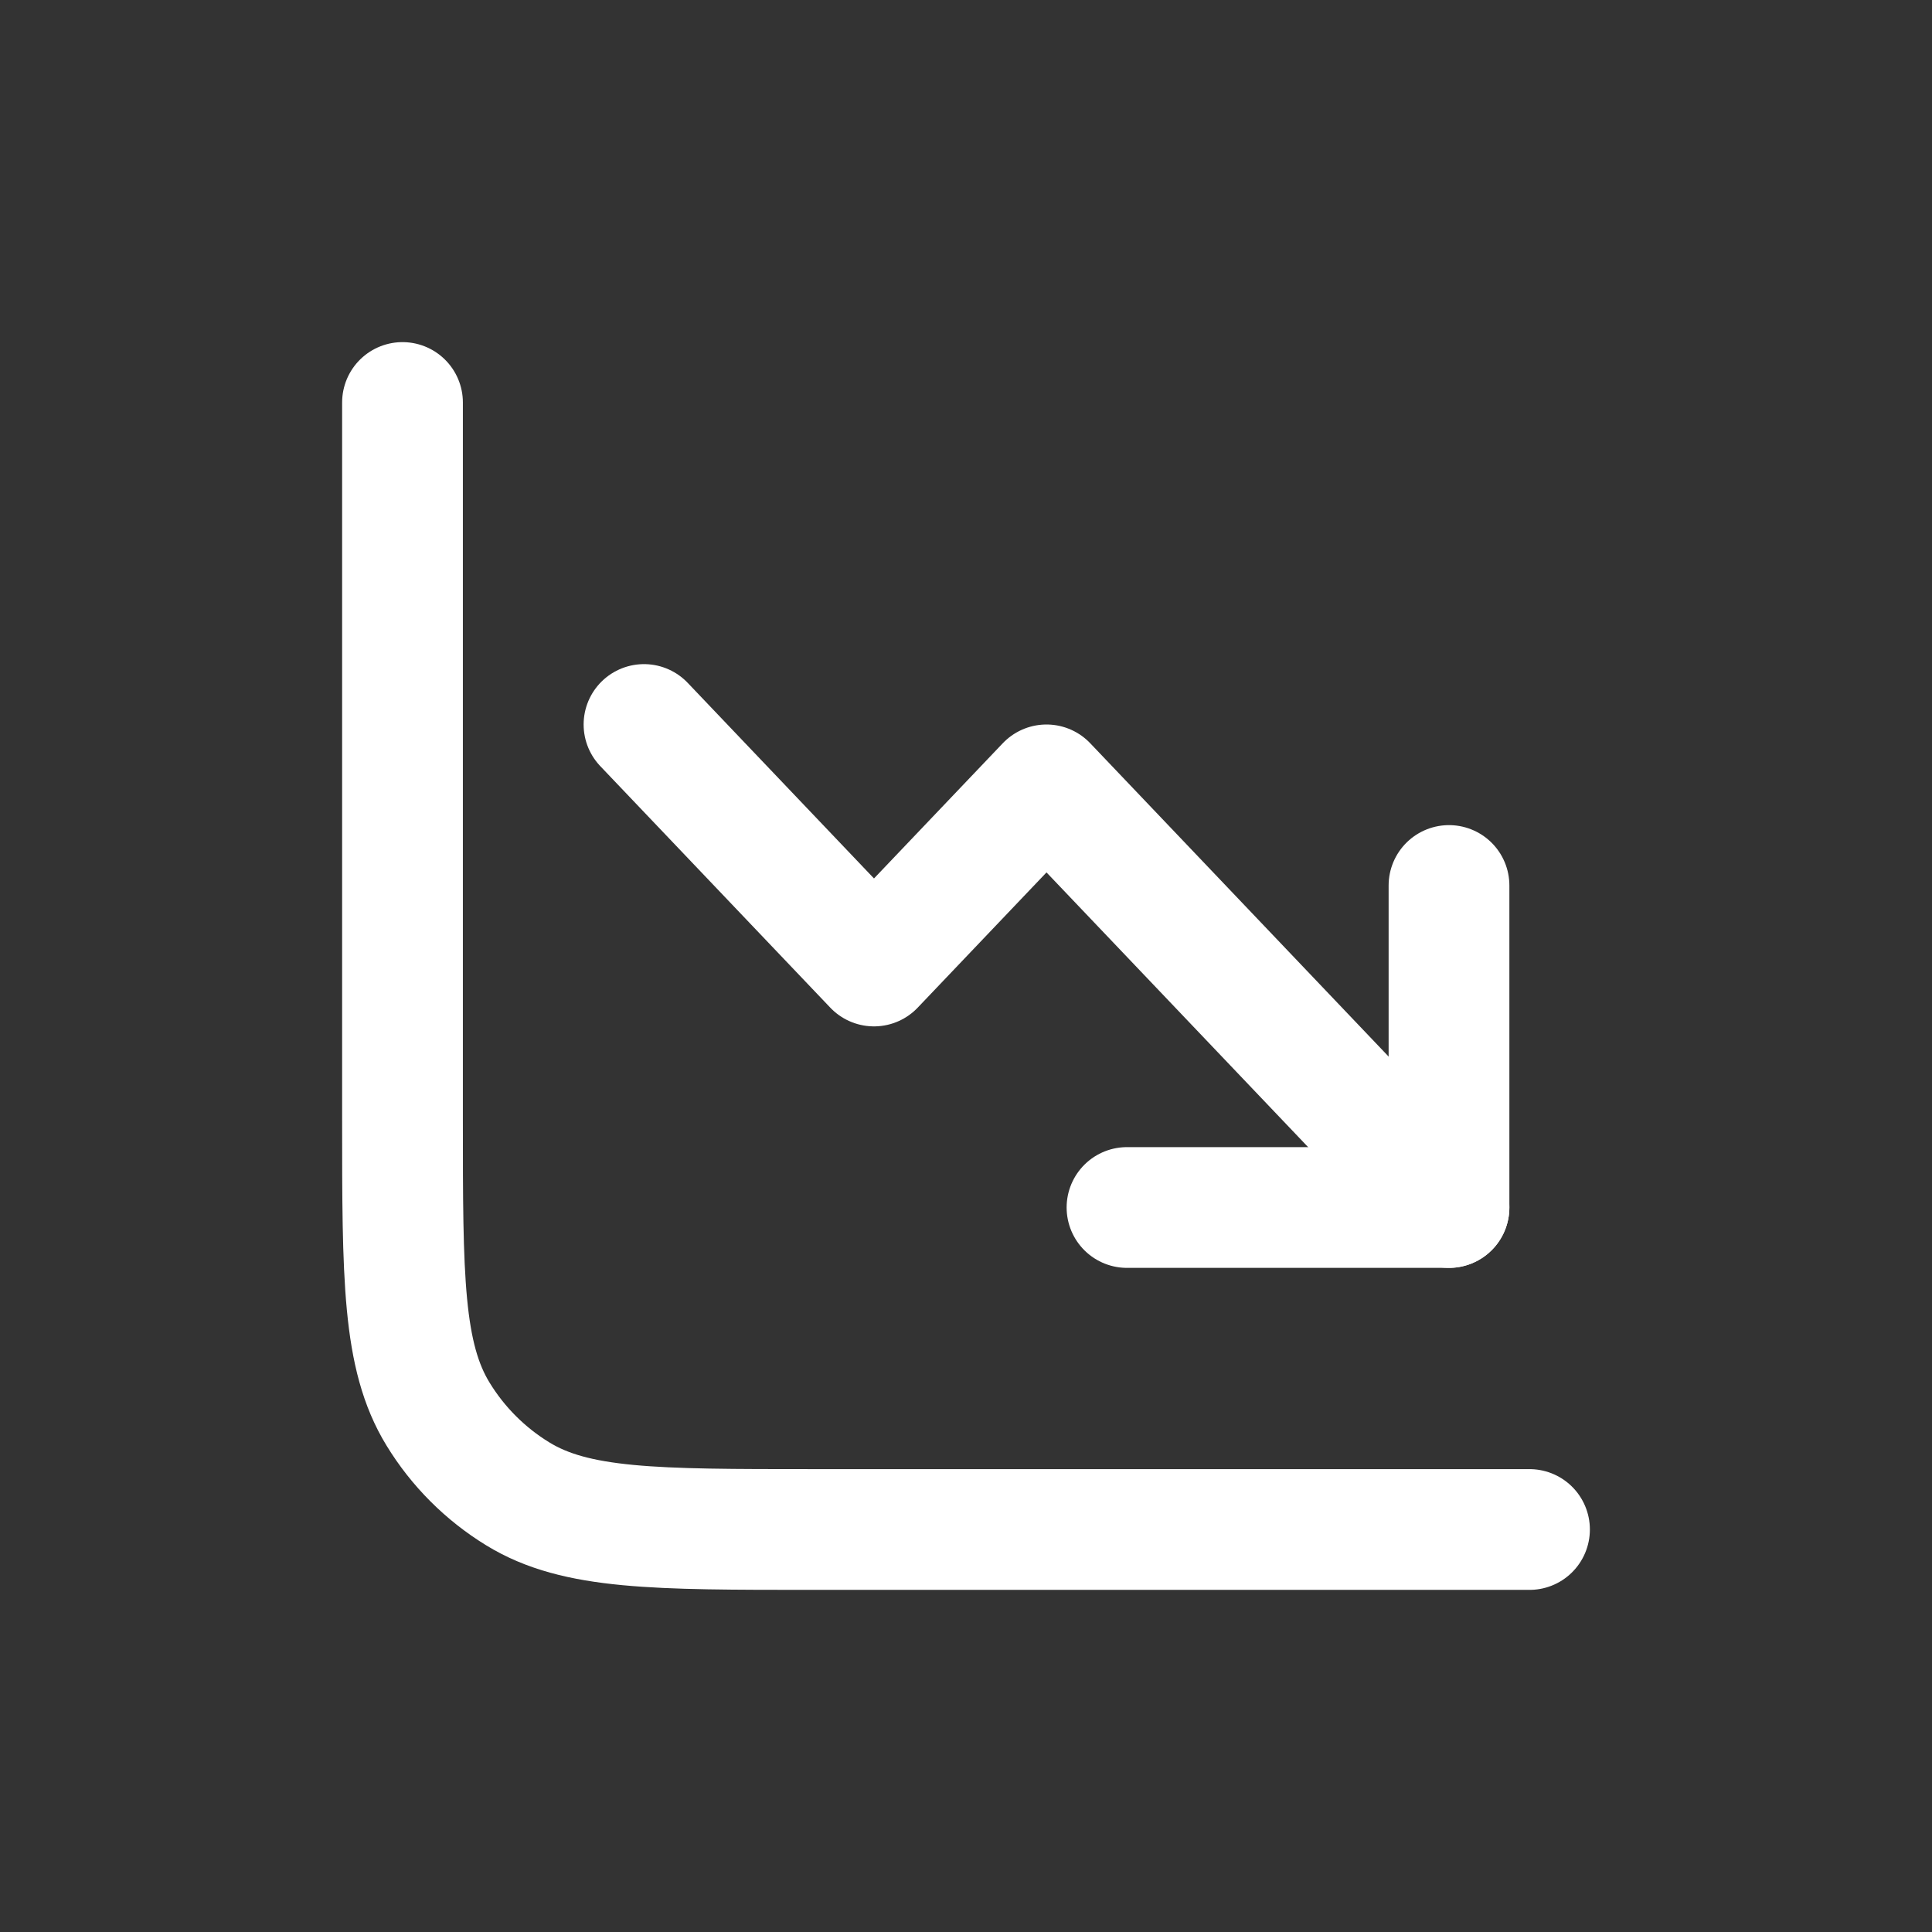
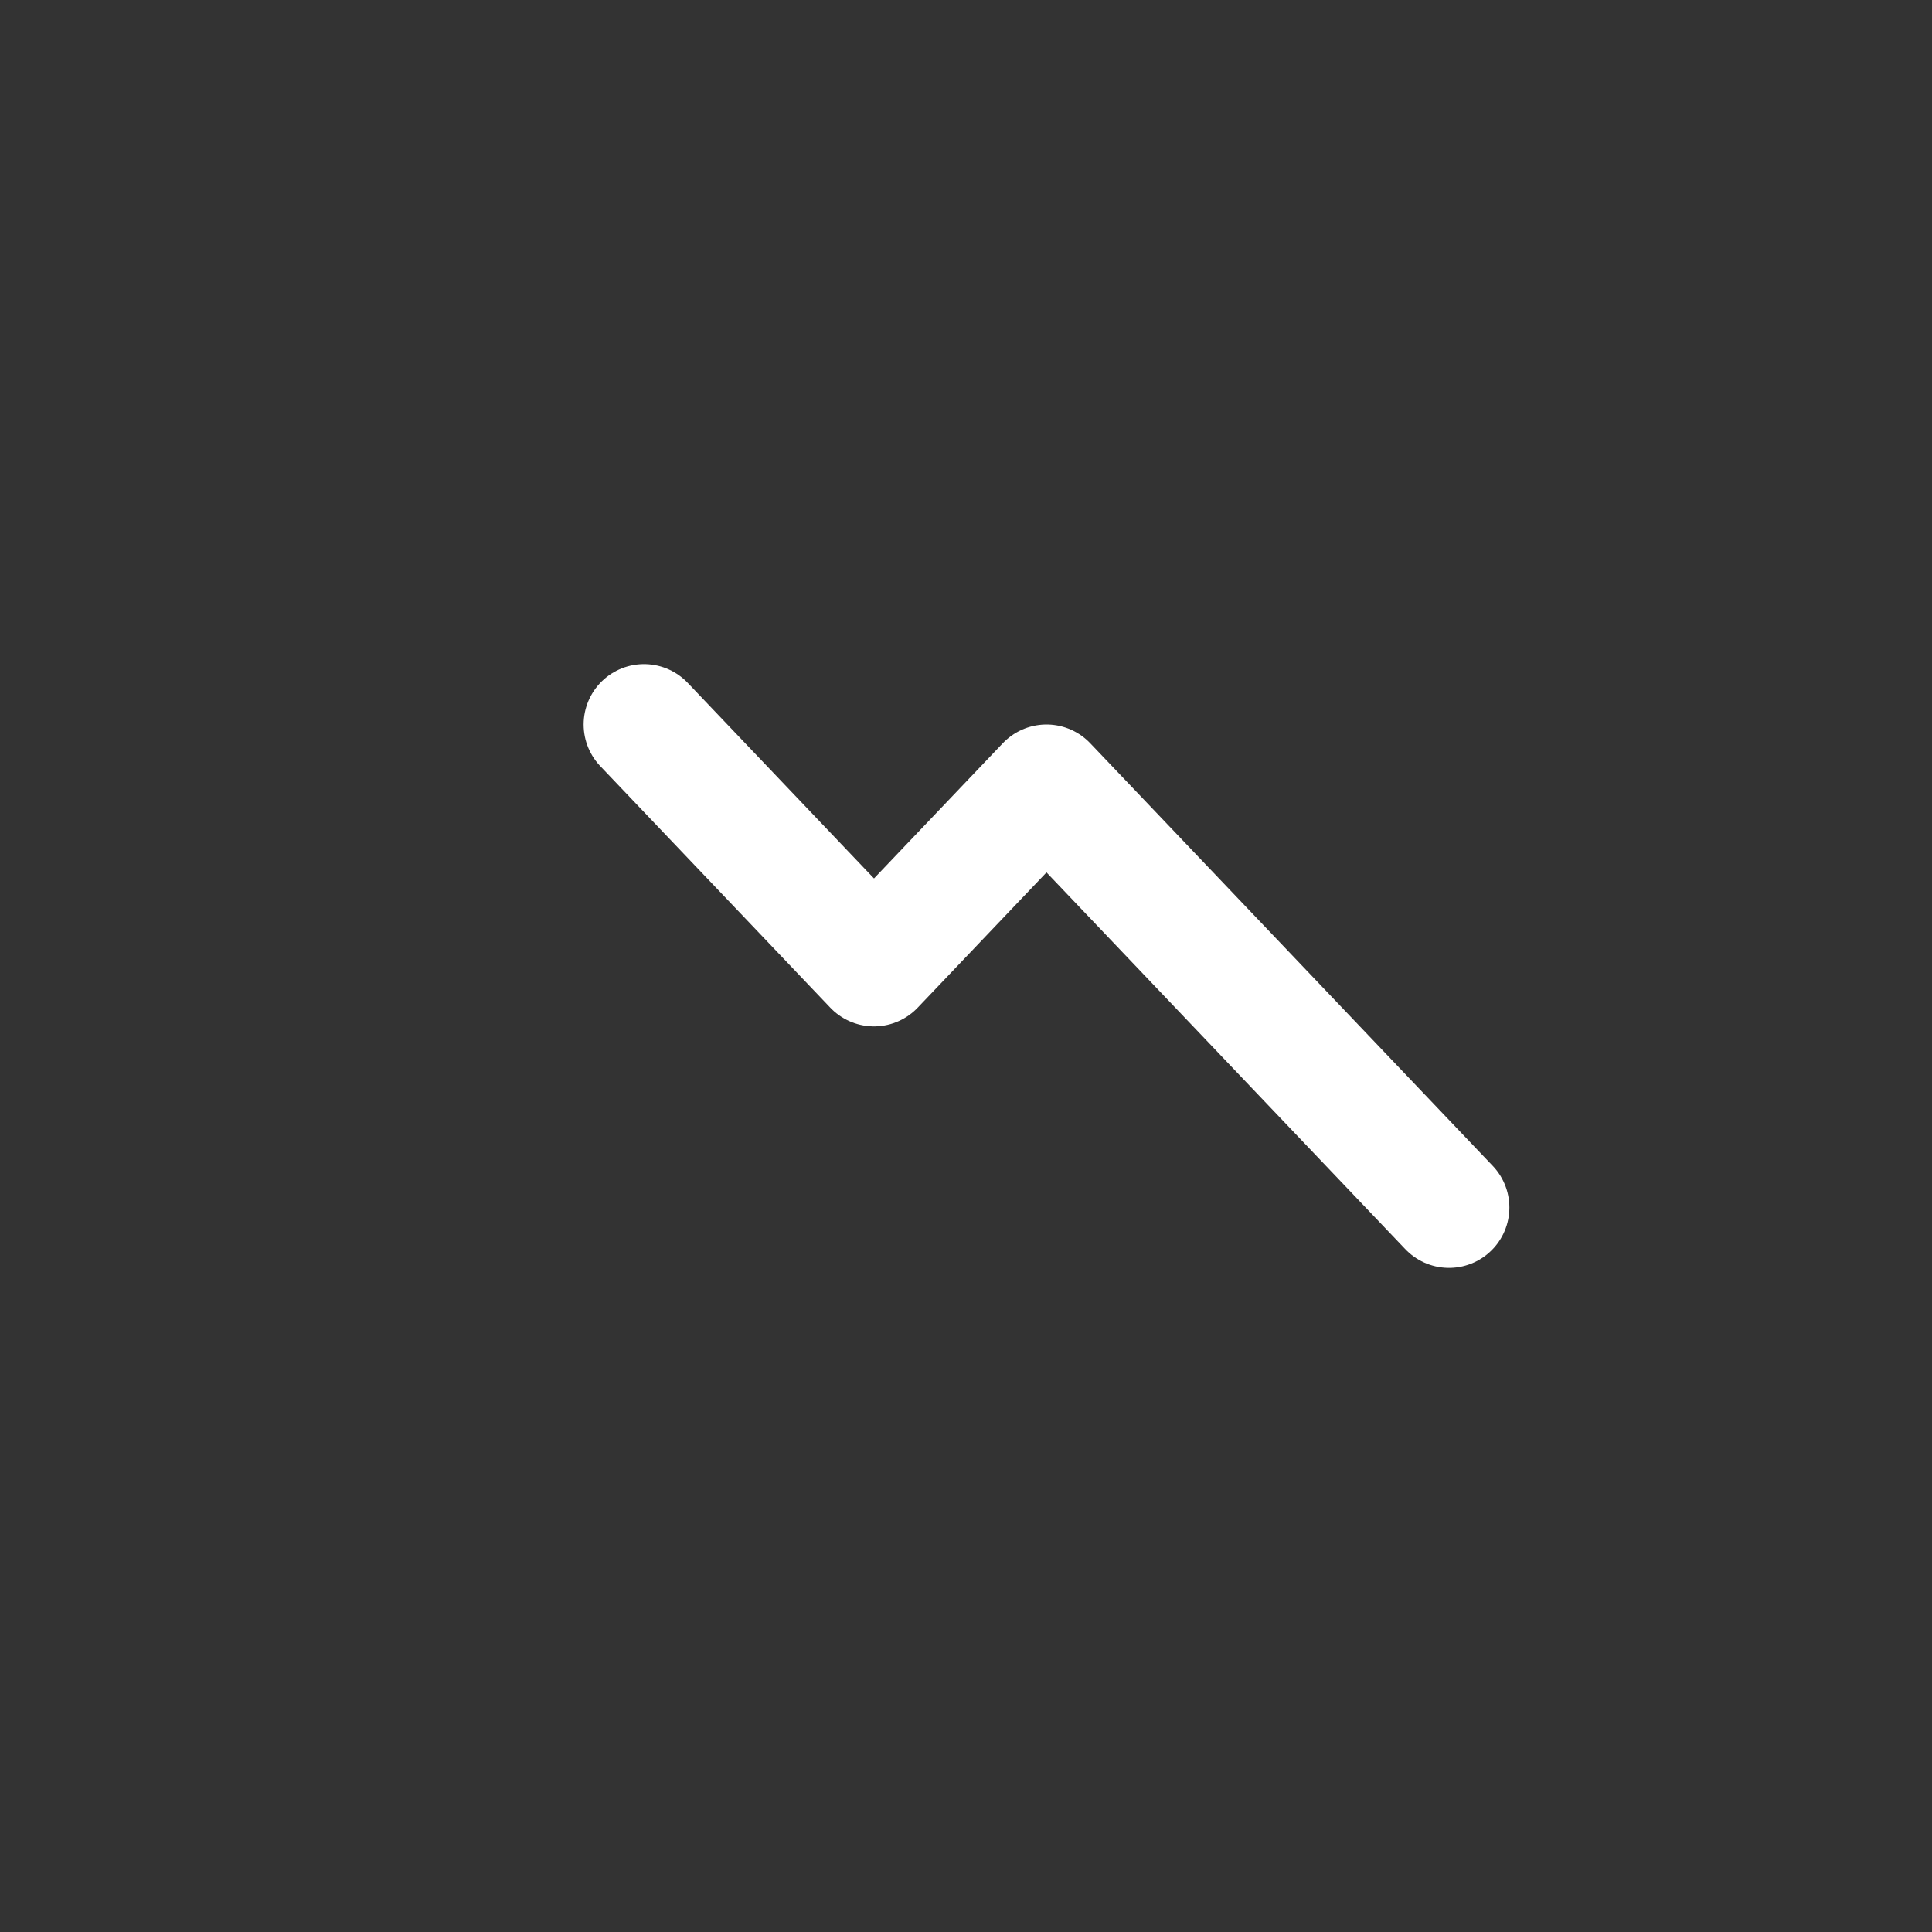
<svg xmlns="http://www.w3.org/2000/svg" width="24" height="24" viewBox="0 0 24 24" fill="none">
  <rect x="0" y="0" width="24" height="24" fill="#333333" stroke="none" />
-   <path d="M5 5V13.9C5 15.864 5 16.846 5.442 17.567C5.689 17.971 6.029 18.311 6.433 18.558C7.154 19 8.136 19 10.1 19H19" stroke="#ffffff" stroke-width="1.5px" stroke-linecap="round" original-stroke="#000000" fill="none" />
  <path d="M18 15L13 9.75L10.857 12L8 9" stroke="#ffffff" stroke-width="1.5px" stroke-linecap="round" stroke-linejoin="round" original-stroke="#000000" fill="none" />
-   <path d="M18 11V15H14" stroke="#ffffff" stroke-width="1.5px" stroke-linecap="round" stroke-linejoin="round" original-stroke="#000000" fill="none" />
</svg>